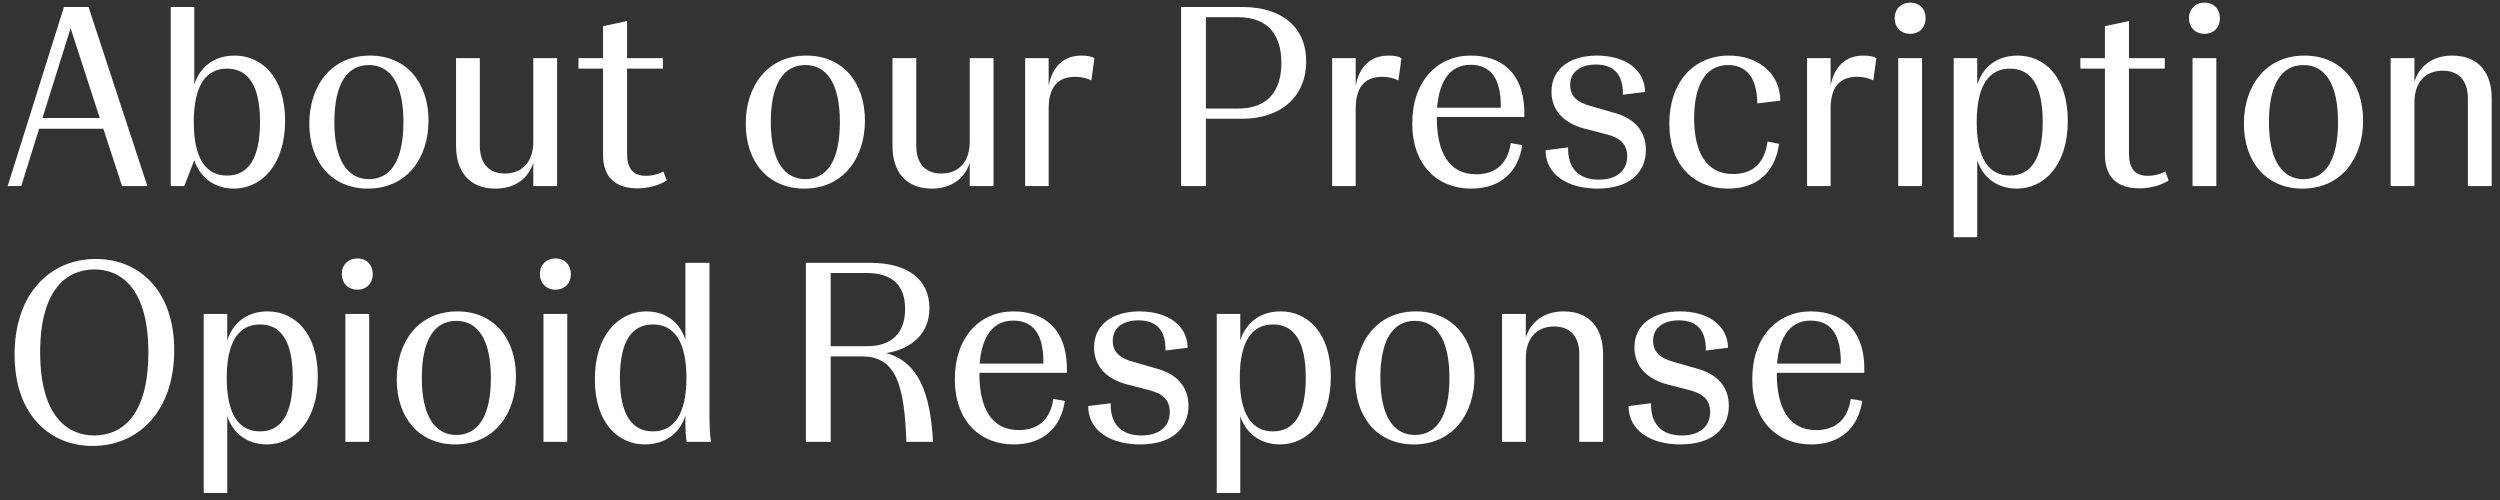
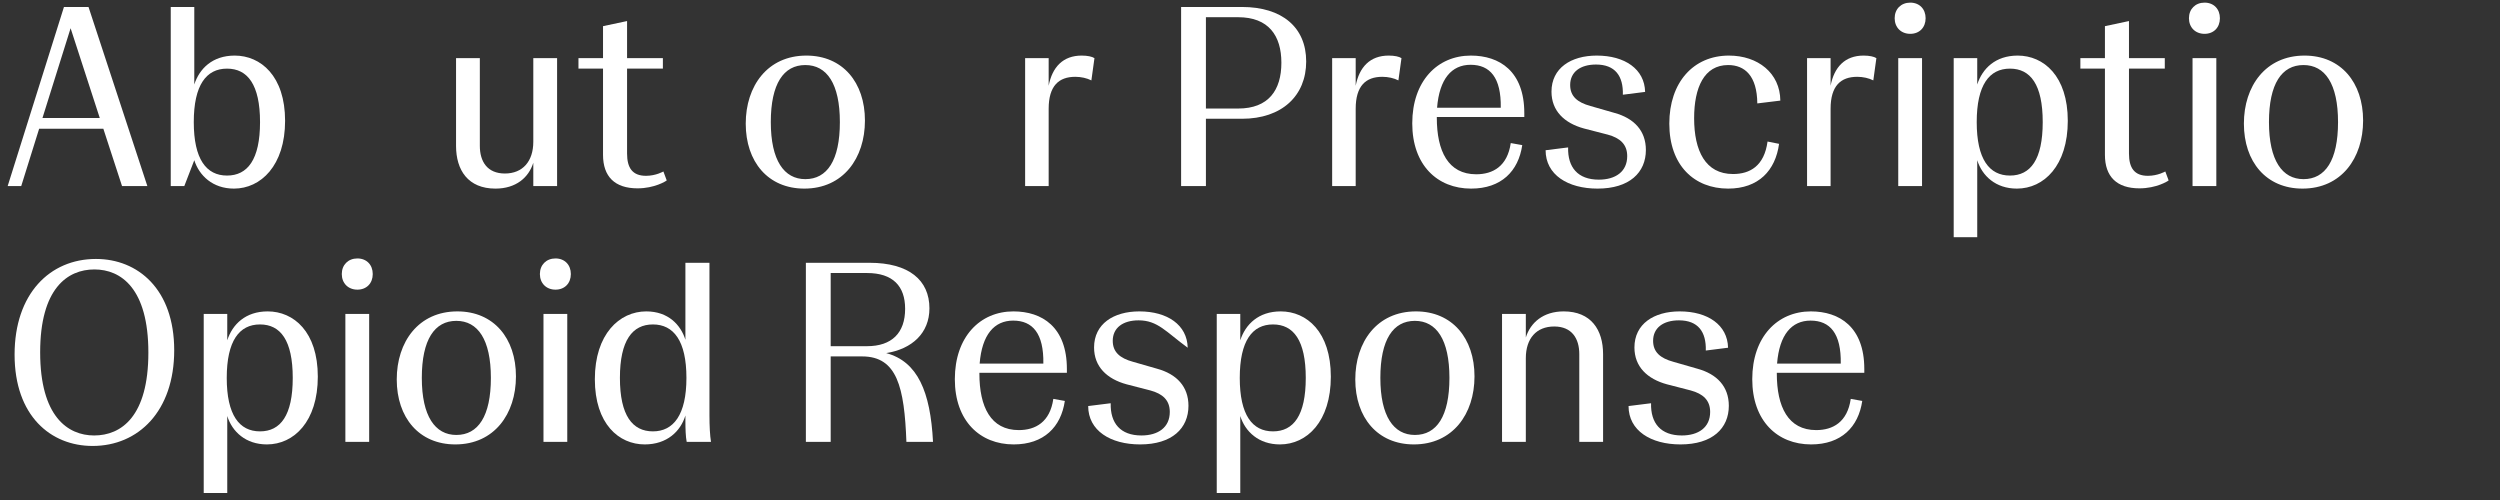
<svg xmlns="http://www.w3.org/2000/svg" width="215" height="43" viewBox="0 0 215 43" fill="none">
  <rect x="0" y="0" width="215" height="43" fill="#333333" stroke="none" />
  <path d="M12.672 16H10.494L8.888 11.072H3.366L1.826 16H0.66L5.5 0.6H7.612L12.672 16ZM6.072 2.426L3.652 10.148H8.58L6.072 2.426Z" fill="white" />
  <path d="M20.119 16.22C18.293 16.22 17.127 15.098 16.709 13.778L15.851 16H14.684V0.6H16.709V7.266C17.148 5.902 18.27 4.78 20.184 4.78C22.428 4.78 24.518 6.54 24.518 10.39C24.518 14.24 22.428 16.22 20.119 16.22ZM19.524 15.098C21.285 15.098 22.363 13.734 22.363 10.5C22.363 7.266 21.285 5.902 19.524 5.902C17.742 5.902 16.665 7.31 16.665 10.5C16.665 13.69 17.742 15.098 19.524 15.098Z" fill="white" />
-   <path d="M31.638 16.22C28.514 16.22 26.6 13.91 26.6 10.632C26.6 7.398 28.47 4.78 31.814 4.78C34.938 4.78 36.852 7.09 36.852 10.368C36.852 13.602 34.982 16.22 31.638 16.22ZM31.726 15.406C33.596 15.406 34.696 13.8 34.696 10.5C34.696 7.2 33.574 5.594 31.726 5.594C29.856 5.594 28.756 7.2 28.756 10.5C28.756 13.8 29.9 15.406 31.726 15.406Z" fill="white" />
  <path d="M42.608 16.22C40.254 16.22 39.22 14.636 39.22 12.546V5H41.266V12.546C41.266 13.888 41.904 14.922 43.422 14.922C44.94 14.922 45.864 13.888 45.864 12.194V5H47.91V16H45.864V13.998C45.468 15.274 44.368 16.22 42.608 16.22Z" fill="white" />
  <path d="M57.052 14.746L57.338 15.516C57.272 15.582 56.282 16.198 54.83 16.198C52.872 16.198 51.86 15.186 51.86 13.316V5.902H49.748V5H51.86V2.25L53.928 1.81V5H57.008V5.902H53.928V13.206C53.928 14.438 54.39 15.12 55.556 15.12C56.414 15.12 57.052 14.746 57.052 14.746Z" fill="white" />
  <path d="M69.171 16.22C66.047 16.22 64.133 13.91 64.133 10.632C64.133 7.398 66.003 4.78 69.347 4.78C72.471 4.78 74.385 7.09 74.385 10.368C74.385 13.602 72.515 16.22 69.171 16.22ZM69.259 15.406C71.129 15.406 72.229 13.8 72.229 10.5C72.229 7.2 71.107 5.594 69.259 5.594C67.389 5.594 66.289 7.2 66.289 10.5C66.289 13.8 67.433 15.406 69.259 15.406Z" fill="white" />
-   <path d="M80.141 16.22C77.787 16.22 76.753 14.636 76.753 12.546V5H78.799V12.546C78.799 13.888 79.437 14.922 80.955 14.922C82.473 14.922 83.397 13.888 83.397 12.194V5H85.443V16H83.397V13.998C83.001 15.274 81.901 16.22 80.141 16.22Z" fill="white" />
  <path d="M90.185 16H88.161V5H90.185V7.376C90.493 5.77 91.417 4.78 93.023 4.78C93.529 4.78 93.925 4.868 94.123 5L93.859 6.914C93.463 6.716 92.979 6.606 92.473 6.606C91.065 6.606 90.185 7.376 90.185 9.356V16Z" fill="white" />
  <path d="M106.811 0.6C110.243 0.6 112.332 2.338 112.332 5.286C112.332 8.234 110.243 10.214 106.811 10.214H103.709V16H101.575V0.6H106.811ZM103.709 9.334H106.48C109.098 9.334 110.199 7.75 110.199 5.396C110.199 3.064 109.098 1.48 106.48 1.48H103.709V9.334Z" fill="white" />
  <path d="M116.589 16H114.565V5H116.589V7.376C116.897 5.77 117.821 4.78 119.427 4.78C119.933 4.78 120.329 4.868 120.527 5L120.263 6.914C119.867 6.716 119.383 6.606 118.877 6.606C117.469 6.606 116.589 7.376 116.589 9.356V16Z" fill="white" />
  <path d="M131.09 9.73V10.06H123.566V10.126C123.566 12.986 124.534 14.988 126.954 14.988C128.384 14.988 129.638 14.306 129.924 12.304L130.914 12.48C130.584 14.724 129.11 16.22 126.514 16.22C123.61 16.22 121.454 14.196 121.454 10.61C121.454 6.98 123.61 4.78 126.492 4.78C128.956 4.78 131.09 6.122 131.09 9.73ZM126.47 5.572C124.842 5.572 123.786 6.782 123.588 9.268H129.066C129.11 6.672 128.142 5.572 126.47 5.572Z" fill="white" />
  <path d="M137.388 16.22C134.836 16.22 132.922 15.032 132.922 12.92L134.858 12.678C134.814 14.394 135.694 15.45 137.498 15.45C138.928 15.45 139.94 14.768 139.94 13.426C139.94 12.414 139.324 11.864 138.268 11.578L136.222 11.05C134.528 10.588 133.428 9.532 133.428 7.882C133.428 5.858 135.1 4.78 137.322 4.78C139.742 4.78 141.436 5.946 141.48 7.904L139.566 8.146C139.61 6.54 138.906 5.55 137.256 5.55C135.914 5.55 135.034 6.188 135.034 7.31C135.034 8.278 135.65 8.806 136.772 9.114L138.84 9.708C140.534 10.17 141.546 11.248 141.546 12.898C141.546 14.834 140.138 16.22 137.388 16.22Z" fill="white" />
  <path d="M148.621 16.22C145.717 16.22 143.561 14.24 143.561 10.632C143.561 7.09 145.629 4.78 148.687 4.78C151.173 4.78 153.087 6.276 153.109 8.652L151.129 8.894C151.107 6.518 150.051 5.594 148.621 5.594C146.553 5.594 145.695 7.53 145.695 10.17C145.695 12.964 146.663 14.966 149.039 14.966C150.491 14.966 151.723 14.284 152.009 12.172L152.999 12.37C152.691 14.658 151.239 16.22 148.621 16.22Z" fill="white" />
  <path d="M157.431 16H155.407V5H157.431V7.376C157.739 5.77 158.663 4.78 160.269 4.78C160.775 4.78 161.171 4.868 161.369 5L161.105 6.914C160.709 6.716 160.225 6.606 159.719 6.606C158.311 6.606 157.431 7.376 157.431 9.356V16Z" fill="white" />
  <path d="M164.283 2.91C163.491 2.91 162.941 2.36 162.941 1.568C162.941 0.776 163.491 0.226 164.283 0.226C165.075 0.226 165.603 0.776 165.603 1.568C165.603 2.36 165.075 2.91 164.283 2.91ZM165.295 16H163.249V5H165.295V16Z" fill="white" />
  <path d="M170.042 20.4H168.018V5H170.042V7.266C170.482 5.902 171.604 4.78 173.518 4.78C175.762 4.78 177.83 6.54 177.83 10.39C177.83 14.24 175.784 16.22 173.452 16.22C171.626 16.22 170.46 15.12 170.042 13.778V20.4ZM172.858 15.098C174.618 15.098 175.674 13.734 175.674 10.5C175.674 7.266 174.618 5.902 172.858 5.902C171.076 5.902 169.998 7.31 169.998 10.5C169.998 13.69 171.076 15.098 172.858 15.098Z" fill="white" />
  <path d="M186.216 14.746L186.502 15.516C186.436 15.582 185.446 16.198 183.994 16.198C182.036 16.198 181.024 15.186 181.024 13.316V5.902H178.912V5H181.024V2.25L183.092 1.81V5H186.172V5.902H183.092V13.206C183.092 14.438 183.554 15.12 184.72 15.12C185.578 15.12 186.216 14.746 186.216 14.746Z" fill="white" />
  <path d="M189.592 2.91C188.8 2.91 188.25 2.36 188.25 1.568C188.25 0.776 188.8 0.226 189.592 0.226C190.384 0.226 190.912 0.776 190.912 1.568C190.912 2.36 190.384 2.91 189.592 2.91ZM190.604 16H188.558V5H190.604V16Z" fill="white" />
  <path d="M198.013 16.22C194.889 16.22 192.975 13.91 192.975 10.632C192.975 7.398 194.845 4.78 198.189 4.78C201.313 4.78 203.227 7.09 203.227 10.368C203.227 13.602 201.357 16.22 198.013 16.22ZM198.101 15.406C199.971 15.406 201.071 13.8 201.071 10.5C201.071 7.2 199.949 5.594 198.101 5.594C196.231 5.594 195.131 7.2 195.131 10.5C195.131 13.8 196.275 15.406 198.101 15.406Z" fill="white" />
-   <path d="M207.641 16H205.595V5H207.641V7.024C208.037 5.748 209.137 4.78 210.897 4.78C213.251 4.78 214.285 6.364 214.285 8.454V16H212.239V8.454C212.239 7.112 211.601 6.078 210.083 6.078C208.543 6.078 207.641 7.112 207.641 8.806V16Z" fill="white" />
  <path d="M7.964 38.352C4.356 38.352 1.254 35.756 1.254 30.498C1.254 25.262 4.29 22.27 8.25 22.27C11.858 22.27 14.982 24.866 14.982 30.124C14.982 35.36 11.902 38.352 7.964 38.352ZM8.096 37.45C10.428 37.45 12.76 35.822 12.76 30.322C12.76 24.8 10.406 23.172 8.118 23.172C5.808 23.172 3.454 24.8 3.454 30.3C3.454 35.822 5.83 37.45 8.096 37.45Z" fill="white" />
  <path d="M19.544 42.4H17.52V27H19.544V29.266C19.984 27.902 21.106 26.78 23.02 26.78C25.264 26.78 27.332 28.54 27.332 32.39C27.332 36.24 25.286 38.22 22.954 38.22C21.128 38.22 19.962 37.12 19.544 35.778V42.4ZM22.36 37.098C24.12 37.098 25.176 35.734 25.176 32.5C25.176 29.266 24.12 27.902 22.36 27.902C20.578 27.902 19.5 29.31 19.5 32.5C19.5 35.69 20.578 37.098 22.36 37.098Z" fill="white" />
  <path d="M30.736 24.91C29.944 24.91 29.394 24.36 29.394 23.568C29.394 22.776 29.944 22.226 30.736 22.226C31.528 22.226 32.056 22.776 32.056 23.568C32.056 24.36 31.528 24.91 30.736 24.91ZM31.748 38H29.702V27H31.748V38Z" fill="white" />
  <path d="M39.158 38.22C36.034 38.22 34.12 35.91 34.12 32.632C34.12 29.398 35.99 26.78 39.334 26.78C42.458 26.78 44.372 29.09 44.372 32.368C44.372 35.602 42.502 38.22 39.158 38.22ZM39.246 37.406C41.116 37.406 42.216 35.8 42.216 32.5C42.216 29.2 41.094 27.594 39.246 27.594C37.376 27.594 36.276 29.2 36.276 32.5C36.276 35.8 37.42 37.406 39.246 37.406Z" fill="white" />
  <path d="M47.773 24.91C46.981 24.91 46.431 24.36 46.431 23.568C46.431 22.776 46.981 22.226 47.773 22.226C48.565 22.226 49.093 22.776 49.093 23.568C49.093 24.36 48.565 24.91 47.773 24.91ZM48.785 38H46.739V27H48.785V38Z" fill="white" />
  <path d="M55.447 38.22C53.225 38.22 51.157 36.46 51.157 32.61C51.157 28.738 53.269 26.78 55.579 26.78C57.471 26.78 58.549 27.946 58.945 29.222V22.6H61.013V35.712C61.013 36.614 61.057 37.472 61.145 38H59.055C58.967 37.582 58.945 36.834 58.945 36.24V35.734C58.527 37.098 57.361 38.22 55.447 38.22ZM56.151 37.098C57.911 37.098 59.033 35.69 59.033 32.5C59.033 29.31 57.933 27.902 56.151 27.902C54.391 27.902 53.313 29.266 53.313 32.5C53.313 35.734 54.391 37.098 56.151 37.098Z" fill="white" />
  <path d="M76.213 30.366C78.919 31.092 80.019 33.688 80.239 38H77.951C77.775 33.314 77.159 30.652 74.145 30.652H71.439V38H69.305V22.6H74.783C78.171 22.6 79.931 24.096 79.931 26.516C79.931 28.65 78.435 30.014 76.213 30.366ZM71.439 23.48V29.772H74.563C76.697 29.772 77.841 28.628 77.841 26.56C77.841 24.602 76.785 23.48 74.563 23.48H71.439Z" fill="white" />
  <path d="M91.752 31.73V32.06H84.228V32.126C84.228 34.986 85.196 36.988 87.616 36.988C89.046 36.988 90.3 36.306 90.586 34.304L91.576 34.48C91.246 36.724 89.772 38.22 87.176 38.22C84.272 38.22 82.116 36.196 82.116 32.61C82.116 28.98 84.272 26.78 87.154 26.78C89.618 26.78 91.752 28.122 91.752 31.73ZM87.132 27.572C85.504 27.572 84.448 28.782 84.25 31.268H89.728C89.772 28.672 88.804 27.572 87.132 27.572Z" fill="white" />
-   <path d="M98.05 38.22C95.498 38.22 93.584 37.032 93.584 34.92L95.52 34.678C95.476 36.394 96.356 37.45 98.16 37.45C99.59 37.45 100.602 36.768 100.602 35.426C100.602 34.414 99.986 33.864 98.93 33.578L96.884 33.05C95.19 32.588 94.09 31.532 94.09 29.882C94.09 27.858 95.762 26.78 97.984 26.78C100.404 26.78 102.098 27.946 102.142 29.904L100.228 30.146C100.272 28.54 99.568 27.55 97.918 27.55C96.576 27.55 95.696 28.188 95.696 29.31C95.696 30.278 96.312 30.806 97.434 31.114L99.502 31.708C101.196 32.17 102.208 33.248 102.208 34.898C102.208 36.834 100.8 38.22 98.05 38.22Z" fill="white" />
+   <path d="M98.05 38.22C95.498 38.22 93.584 37.032 93.584 34.92L95.52 34.678C95.476 36.394 96.356 37.45 98.16 37.45C99.59 37.45 100.602 36.768 100.602 35.426C100.602 34.414 99.986 33.864 98.93 33.578L96.884 33.05C95.19 32.588 94.09 31.532 94.09 29.882C94.09 27.858 95.762 26.78 97.984 26.78C100.404 26.78 102.098 27.946 102.142 29.904C100.272 28.54 99.568 27.55 97.918 27.55C96.576 27.55 95.696 28.188 95.696 29.31C95.696 30.278 96.312 30.806 97.434 31.114L99.502 31.708C101.196 32.17 102.208 33.248 102.208 34.898C102.208 36.834 100.8 38.22 98.05 38.22Z" fill="white" />
  <path d="M106.664 42.4H104.64V27H106.664V29.266C107.104 27.902 108.226 26.78 110.14 26.78C112.384 26.78 114.452 28.54 114.452 32.39C114.452 36.24 112.406 38.22 110.074 38.22C108.248 38.22 107.082 37.12 106.664 35.778V42.4ZM109.48 37.098C111.24 37.098 112.296 35.734 112.296 32.5C112.296 29.266 111.24 27.902 109.48 27.902C107.698 27.902 106.62 29.31 106.62 32.5C106.62 35.69 107.698 37.098 109.48 37.098Z" fill="white" />
  <path d="M121.593 38.22C118.469 38.22 116.555 35.91 116.555 32.632C116.555 29.398 118.425 26.78 121.769 26.78C124.893 26.78 126.807 29.09 126.807 32.368C126.807 35.602 124.937 38.22 121.593 38.22ZM121.681 37.406C123.551 37.406 124.651 35.8 124.651 32.5C124.651 29.2 123.529 27.594 121.681 27.594C119.811 27.594 118.711 29.2 118.711 32.5C118.711 35.8 119.855 37.406 121.681 37.406Z" fill="white" />
  <path d="M131.221 38H129.175V27H131.221V29.024C131.617 27.748 132.717 26.78 134.477 26.78C136.831 26.78 137.865 28.364 137.865 30.454V38H135.819V30.454C135.819 29.112 135.181 28.078 133.663 28.078C132.123 28.078 131.221 29.112 131.221 30.806V38Z" fill="white" />
  <path d="M144.521 38.22C141.969 38.22 140.055 37.032 140.055 34.92L141.991 34.678C141.947 36.394 142.827 37.45 144.631 37.45C146.061 37.45 147.073 36.768 147.073 35.426C147.073 34.414 146.457 33.864 145.401 33.578L143.355 33.05C141.661 32.588 140.561 31.532 140.561 29.882C140.561 27.858 142.233 26.78 144.455 26.78C146.875 26.78 148.569 27.946 148.613 29.904L146.699 30.146C146.743 28.54 146.039 27.55 144.389 27.55C143.047 27.55 142.167 28.188 142.167 29.31C142.167 30.278 142.783 30.806 143.905 31.114L145.973 31.708C147.667 32.17 148.679 33.248 148.679 34.898C148.679 36.834 147.271 38.22 144.521 38.22Z" fill="white" />
  <path d="M160.33 31.73V32.06H152.806V32.126C152.806 34.986 153.774 36.988 156.194 36.988C157.624 36.988 158.878 36.306 159.164 34.304L160.154 34.48C159.824 36.724 158.35 38.22 155.754 38.22C152.85 38.22 150.694 36.196 150.694 32.61C150.694 28.98 152.85 26.78 155.732 26.78C158.196 26.78 160.33 28.122 160.33 31.73ZM155.71 27.572C154.082 27.572 153.026 28.782 152.828 31.268H158.306C158.35 28.672 157.382 27.572 155.71 27.572Z" fill="white" />
</svg>